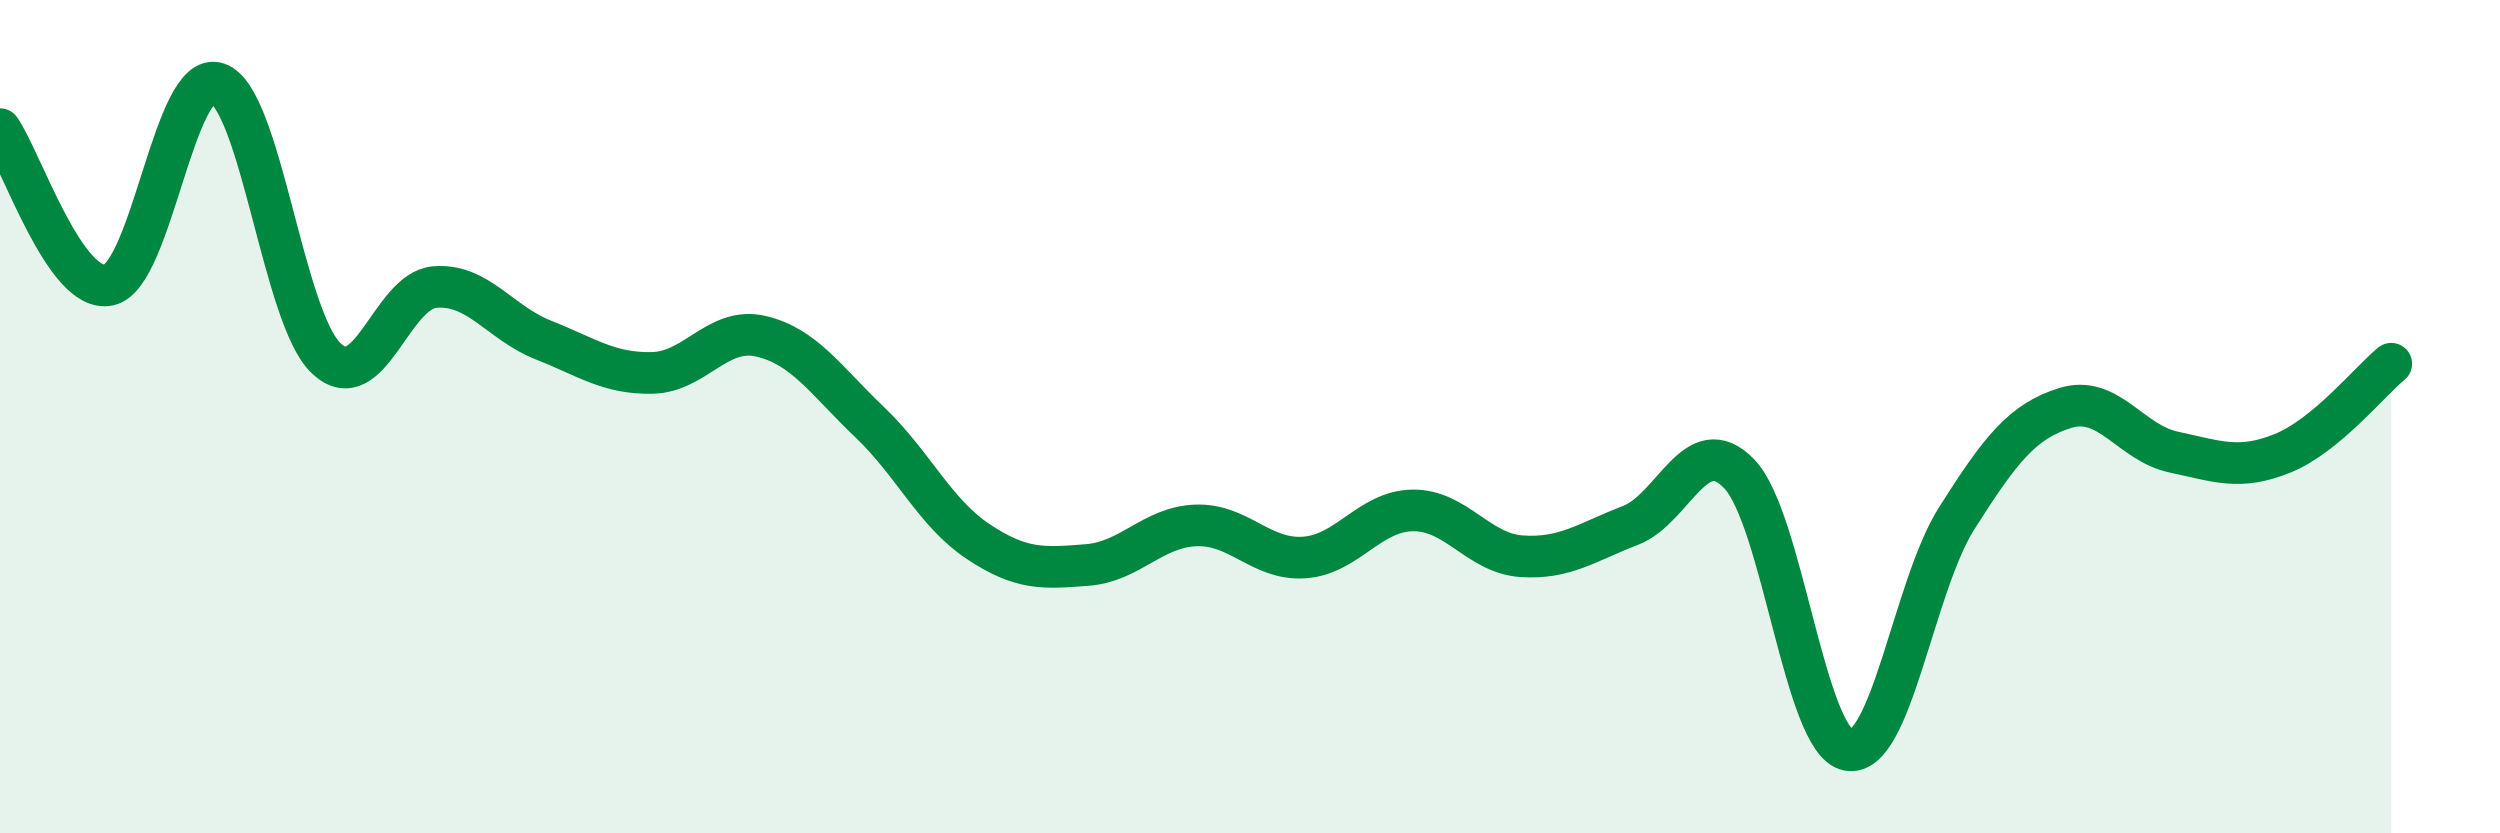
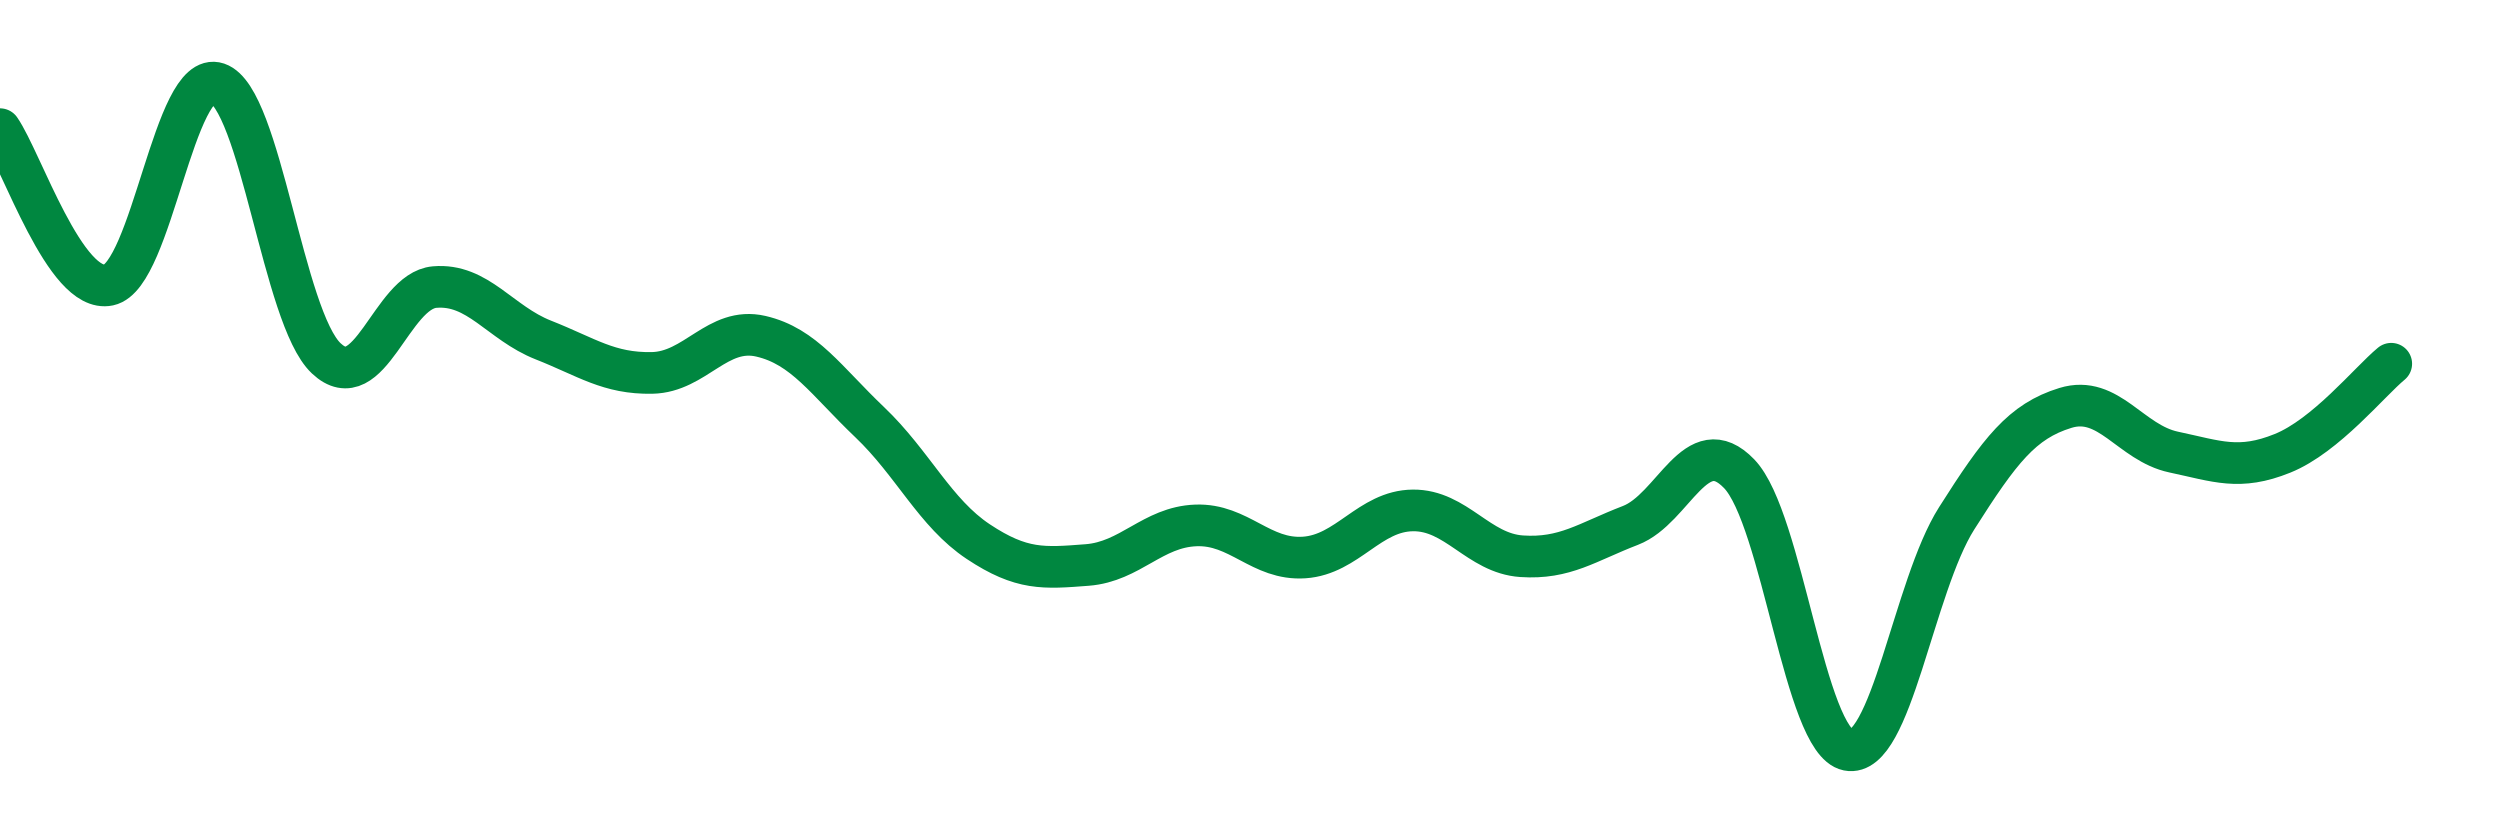
<svg xmlns="http://www.w3.org/2000/svg" width="60" height="20" viewBox="0 0 60 20">
-   <path d="M 0,3.1 C 0.52,3.85 1.57,7.06 2.61,6.84 C 3.65,6.62 4.18,1.65 5.22,2 C 6.26,2.35 6.79,7.62 7.83,8.6 C 8.87,9.58 9.39,6.98 10.43,6.89 C 11.47,6.8 12,7.75 13.04,8.16 C 14.08,8.57 14.61,8.97 15.65,8.95 C 16.69,8.93 17.22,7.83 18.26,8.07 C 19.3,8.31 19.83,9.14 20.87,10.13 C 21.91,11.12 22.44,12.31 23.48,13 C 24.52,13.69 25.05,13.64 26.09,13.56 C 27.13,13.48 27.66,12.65 28.7,12.61 C 29.74,12.57 30.26,13.45 31.3,13.38 C 32.34,13.31 32.87,12.26 33.91,12.25 C 34.95,12.24 35.48,13.28 36.52,13.35 C 37.56,13.42 38.09,13.01 39.13,12.61 C 40.17,12.21 40.7,10.29 41.74,11.37 C 42.78,12.45 43.31,17.79 44.35,18 C 45.39,18.21 45.92,14.08 46.96,12.44 C 48,10.8 48.53,10.11 49.57,9.79 C 50.61,9.47 51.13,10.63 52.17,10.85 C 53.21,11.07 53.74,11.3 54.78,10.88 C 55.82,10.46 56.87,9.16 57.39,8.73L57.39 20L0 20Z" fill="#008740" opacity="0.1" stroke-linecap="round" stroke-linejoin="round" />
  <path d="M 0,3.1 C 0.52,3.85 1.57,7.06 2.61,6.84 C 3.65,6.62 4.18,1.65 5.22,2 C 6.26,2.35 6.79,7.62 7.83,8.6 C 8.87,9.58 9.39,6.98 10.43,6.89 C 11.47,6.8 12,7.75 13.04,8.16 C 14.08,8.57 14.61,8.97 15.65,8.95 C 16.69,8.93 17.22,7.83 18.26,8.07 C 19.3,8.31 19.83,9.14 20.87,10.13 C 21.91,11.12 22.44,12.31 23.48,13 C 24.52,13.69 25.05,13.64 26.09,13.56 C 27.13,13.48 27.66,12.65 28.7,12.61 C 29.74,12.57 30.26,13.45 31.3,13.38 C 32.34,13.31 32.87,12.26 33.91,12.25 C 34.95,12.24 35.48,13.28 36.52,13.35 C 37.56,13.42 38.09,13.01 39.13,12.61 C 40.17,12.21 40.7,10.29 41.74,11.37 C 42.78,12.45 43.31,17.79 44.35,18 C 45.39,18.21 45.92,14.08 46.96,12.44 C 48,10.8 48.53,10.11 49.57,9.79 C 50.61,9.47 51.13,10.63 52.17,10.85 C 53.21,11.07 53.74,11.3 54.78,10.88 C 55.82,10.46 56.87,9.16 57.39,8.73" stroke="#008740" stroke-width="1" fill="none" stroke-linecap="round" stroke-linejoin="round" />
</svg>